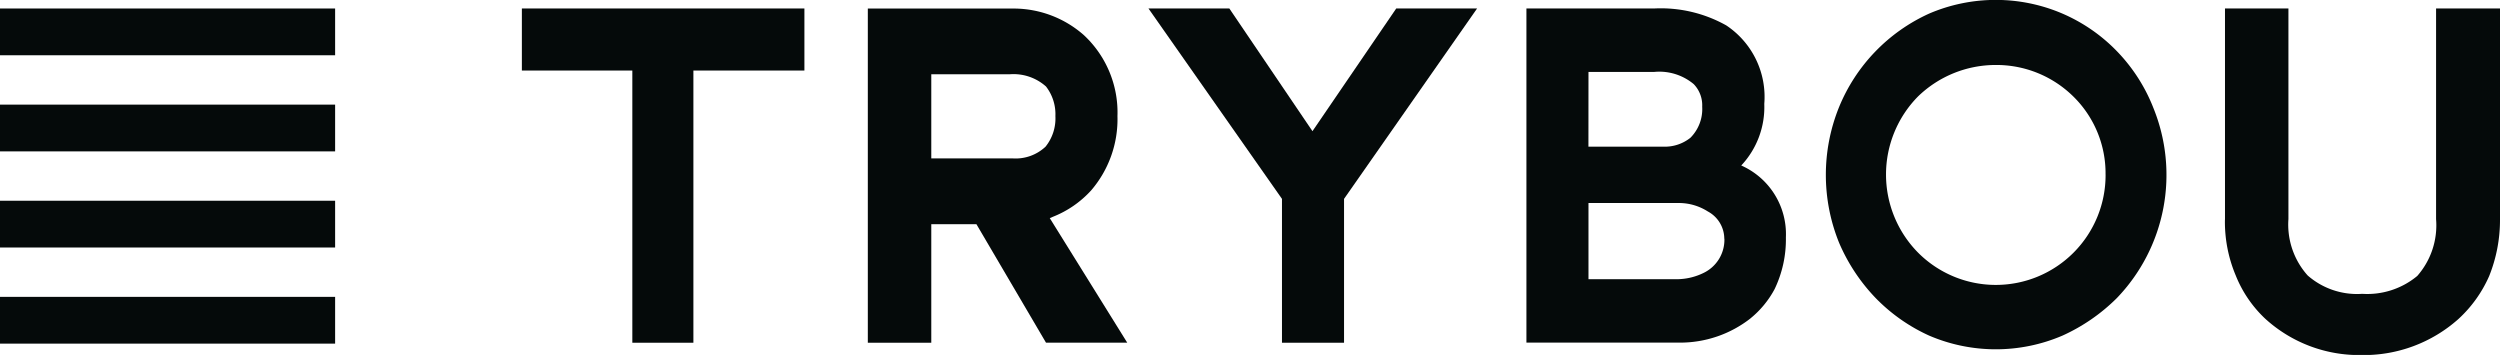
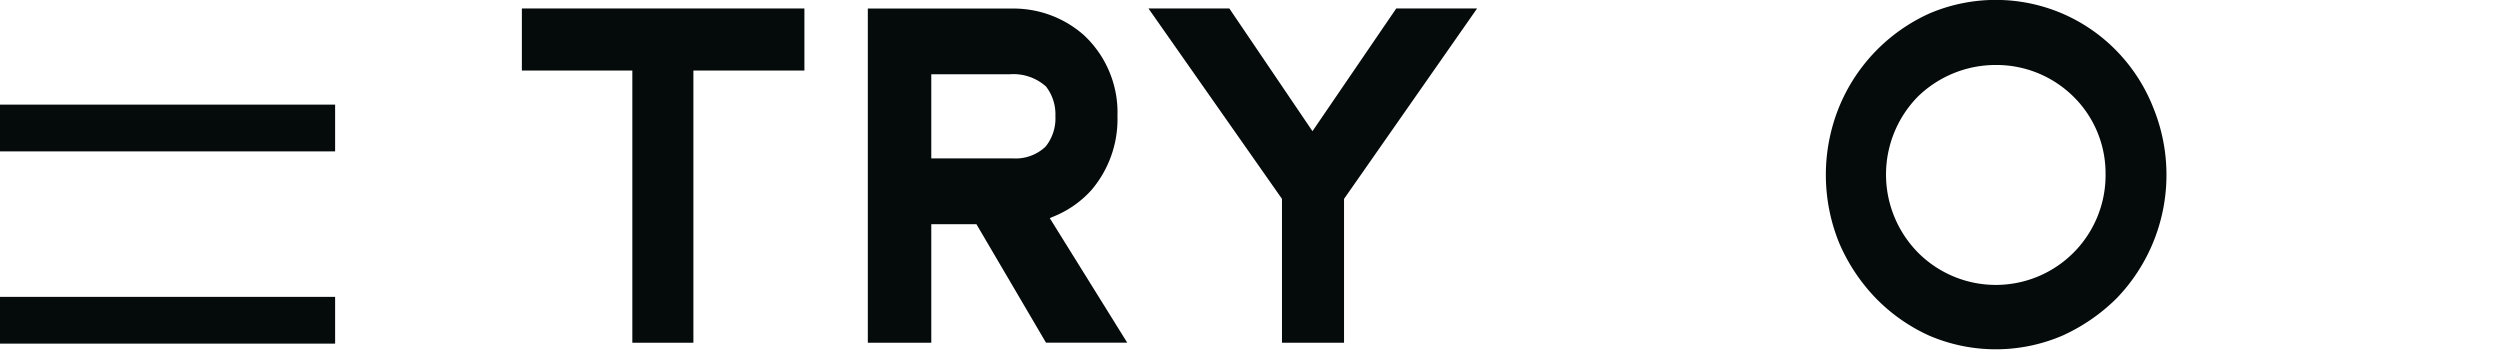
<svg xmlns="http://www.w3.org/2000/svg" width="92.332" height="13.109" viewBox="0 0 92.332 13.109">
  <defs>
    <clipPath id="clip-path">
      <rect id="Rectangle_12" data-name="Rectangle 12" width="92.332" height="13.109" fill="none" />
    </clipPath>
  </defs>
  <g id="Group_6" data-name="Group 6" transform="translate(0 0)">
    <path id="Path_2" data-name="Path 2" d="M67.935,3.224h-4.1V13.277H61.58V3.224H57.5V.932H67.935Z" transform="translate(-38.226 -0.619)" fill="#050a0a" />
-     <path id="Path_3" data-name="Path 3" d="M138.68.932l-4.914,7.032v5.313h-2.292V7.964L126.543.932h2.987L132.6,5.464,135.694.932Z" transform="translate(-84.127 -0.619)" fill="#050a0a" />
+     <path id="Path_3" data-name="Path 3" d="M138.68.932l-4.914,7.032v5.313h-2.292V7.964L126.543.932h2.987L132.6,5.464,135.694.932" transform="translate(-84.127 -0.619)" fill="#050a0a" />
    <g id="Group_5" data-name="Group 5" transform="translate(0 0)">
      <g id="Group_4" data-name="Group 4" transform="translate(0 0)" clip-path="url(#clip-path)">
-         <path id="Path_4" data-name="Path 4" d="M176.47,12.374a4.219,4.219,0,0,1-2.639.9h-5.643V.932h4.74a4.951,4.951,0,0,1,2.639.625,3.169,3.169,0,0,1,1.406,2.9,3.15,3.15,0,0,1-.851,2.275,2.771,2.771,0,0,1,1.649,2.656,4.233,4.233,0,0,1-.417,1.91,3.545,3.545,0,0,1-.886,1.076m-5.99-6.337h2.778a1.51,1.51,0,0,0,.99-.33,1.5,1.5,0,0,0,.434-1.146,1.125,1.125,0,0,0-.312-.833,1.979,1.979,0,0,0-1.458-.452H170.48Zm5.018,3.4a1.148,1.148,0,0,0-.608-1.007,1.984,1.984,0,0,0-1.042-.312H170.48v2.813H173.8a2.256,2.256,0,0,0,.92-.226A1.358,1.358,0,0,0,175.5,9.44" transform="translate(-111.813 -0.62)" fill="#050a0a" />
        <path id="Path_5" data-name="Path 5" d="M213.266,3.959a6.564,6.564,0,0,1-1.337,7.049,6.835,6.835,0,0,1-2.014,1.389,6.246,6.246,0,0,1-4.914,0,6.493,6.493,0,0,1-1.98-1.389,6.791,6.791,0,0,1-1.354-2.049,6.67,6.67,0,0,1,0-5A6.492,6.492,0,0,1,205,.5a6.246,6.246,0,0,1,4.914,0,6.237,6.237,0,0,1,2.014,1.389,6.319,6.319,0,0,1,1.337,2.066m-1.754,2.483a3.973,3.973,0,0,0-1.181-2.865A4.044,4.044,0,0,0,207.449,2.4a4.12,4.12,0,0,0-2.865,1.163,4.108,4.108,0,0,0,0,5.765,4.054,4.054,0,0,0,6.928-2.882" transform="translate(-133.747 0)" fill="#050a0a" />
-         <path id="Path_6" data-name="Path 6" d="M245.157,8.728V.932H247.5V8.711a2.817,2.817,0,0,0,.712,2.084,2.769,2.769,0,0,0,2.014.677,2.887,2.887,0,0,0,2.032-.66,2.831,2.831,0,0,0,.695-2.1V.932h2.361v7.8a5.563,5.563,0,0,1-.4,2.084,4.73,4.73,0,0,1-1.129,1.58,5.246,5.246,0,0,1-3.594,1.337,5.146,5.146,0,0,1-3.542-1.337,4.456,4.456,0,0,1-1.094-1.6,5.1,5.1,0,0,1-.4-2.066" transform="translate(-162.982 -0.62)" fill="#050a0a" />
        <path id="Path_7" data-name="Path 7" d="M102.341,8.676l.122-.052a3.788,3.788,0,0,0,1.406-.972,4.035,4.035,0,0,0,.972-2.743,3.9,3.9,0,0,0-1.25-3,3.921,3.921,0,0,0-2.552-.973H95.621V13.277h2.344V8.9h1.667l2.57,4.376h3Zm-.156-2.639a1.614,1.614,0,0,1-1.2.434H97.965V3.363h2.9a1.8,1.8,0,0,1,1.337.452,1.675,1.675,0,0,1,.347,1.094,1.665,1.665,0,0,1-.365,1.129" transform="translate(-63.57 -0.62)" fill="#050a0a" />
-         <rect id="Rectangle_8" data-name="Rectangle 8" width="12.377" height="1.727" transform="translate(0 0.314)" fill="#050a0a" />
        <rect id="Rectangle_9" data-name="Rectangle 9" width="12.377" height="1.727" transform="translate(0 3.864)" fill="#050a0a" />
-         <rect id="Rectangle_10" data-name="Rectangle 10" width="12.377" height="1.727" transform="translate(0 7.414)" fill="#050a0a" />
        <rect id="Rectangle_11" data-name="Rectangle 11" width="12.377" height="1.727" transform="translate(0 10.964)" fill="#050a0a" />
      </g>
    </g>
  </g>
</svg>